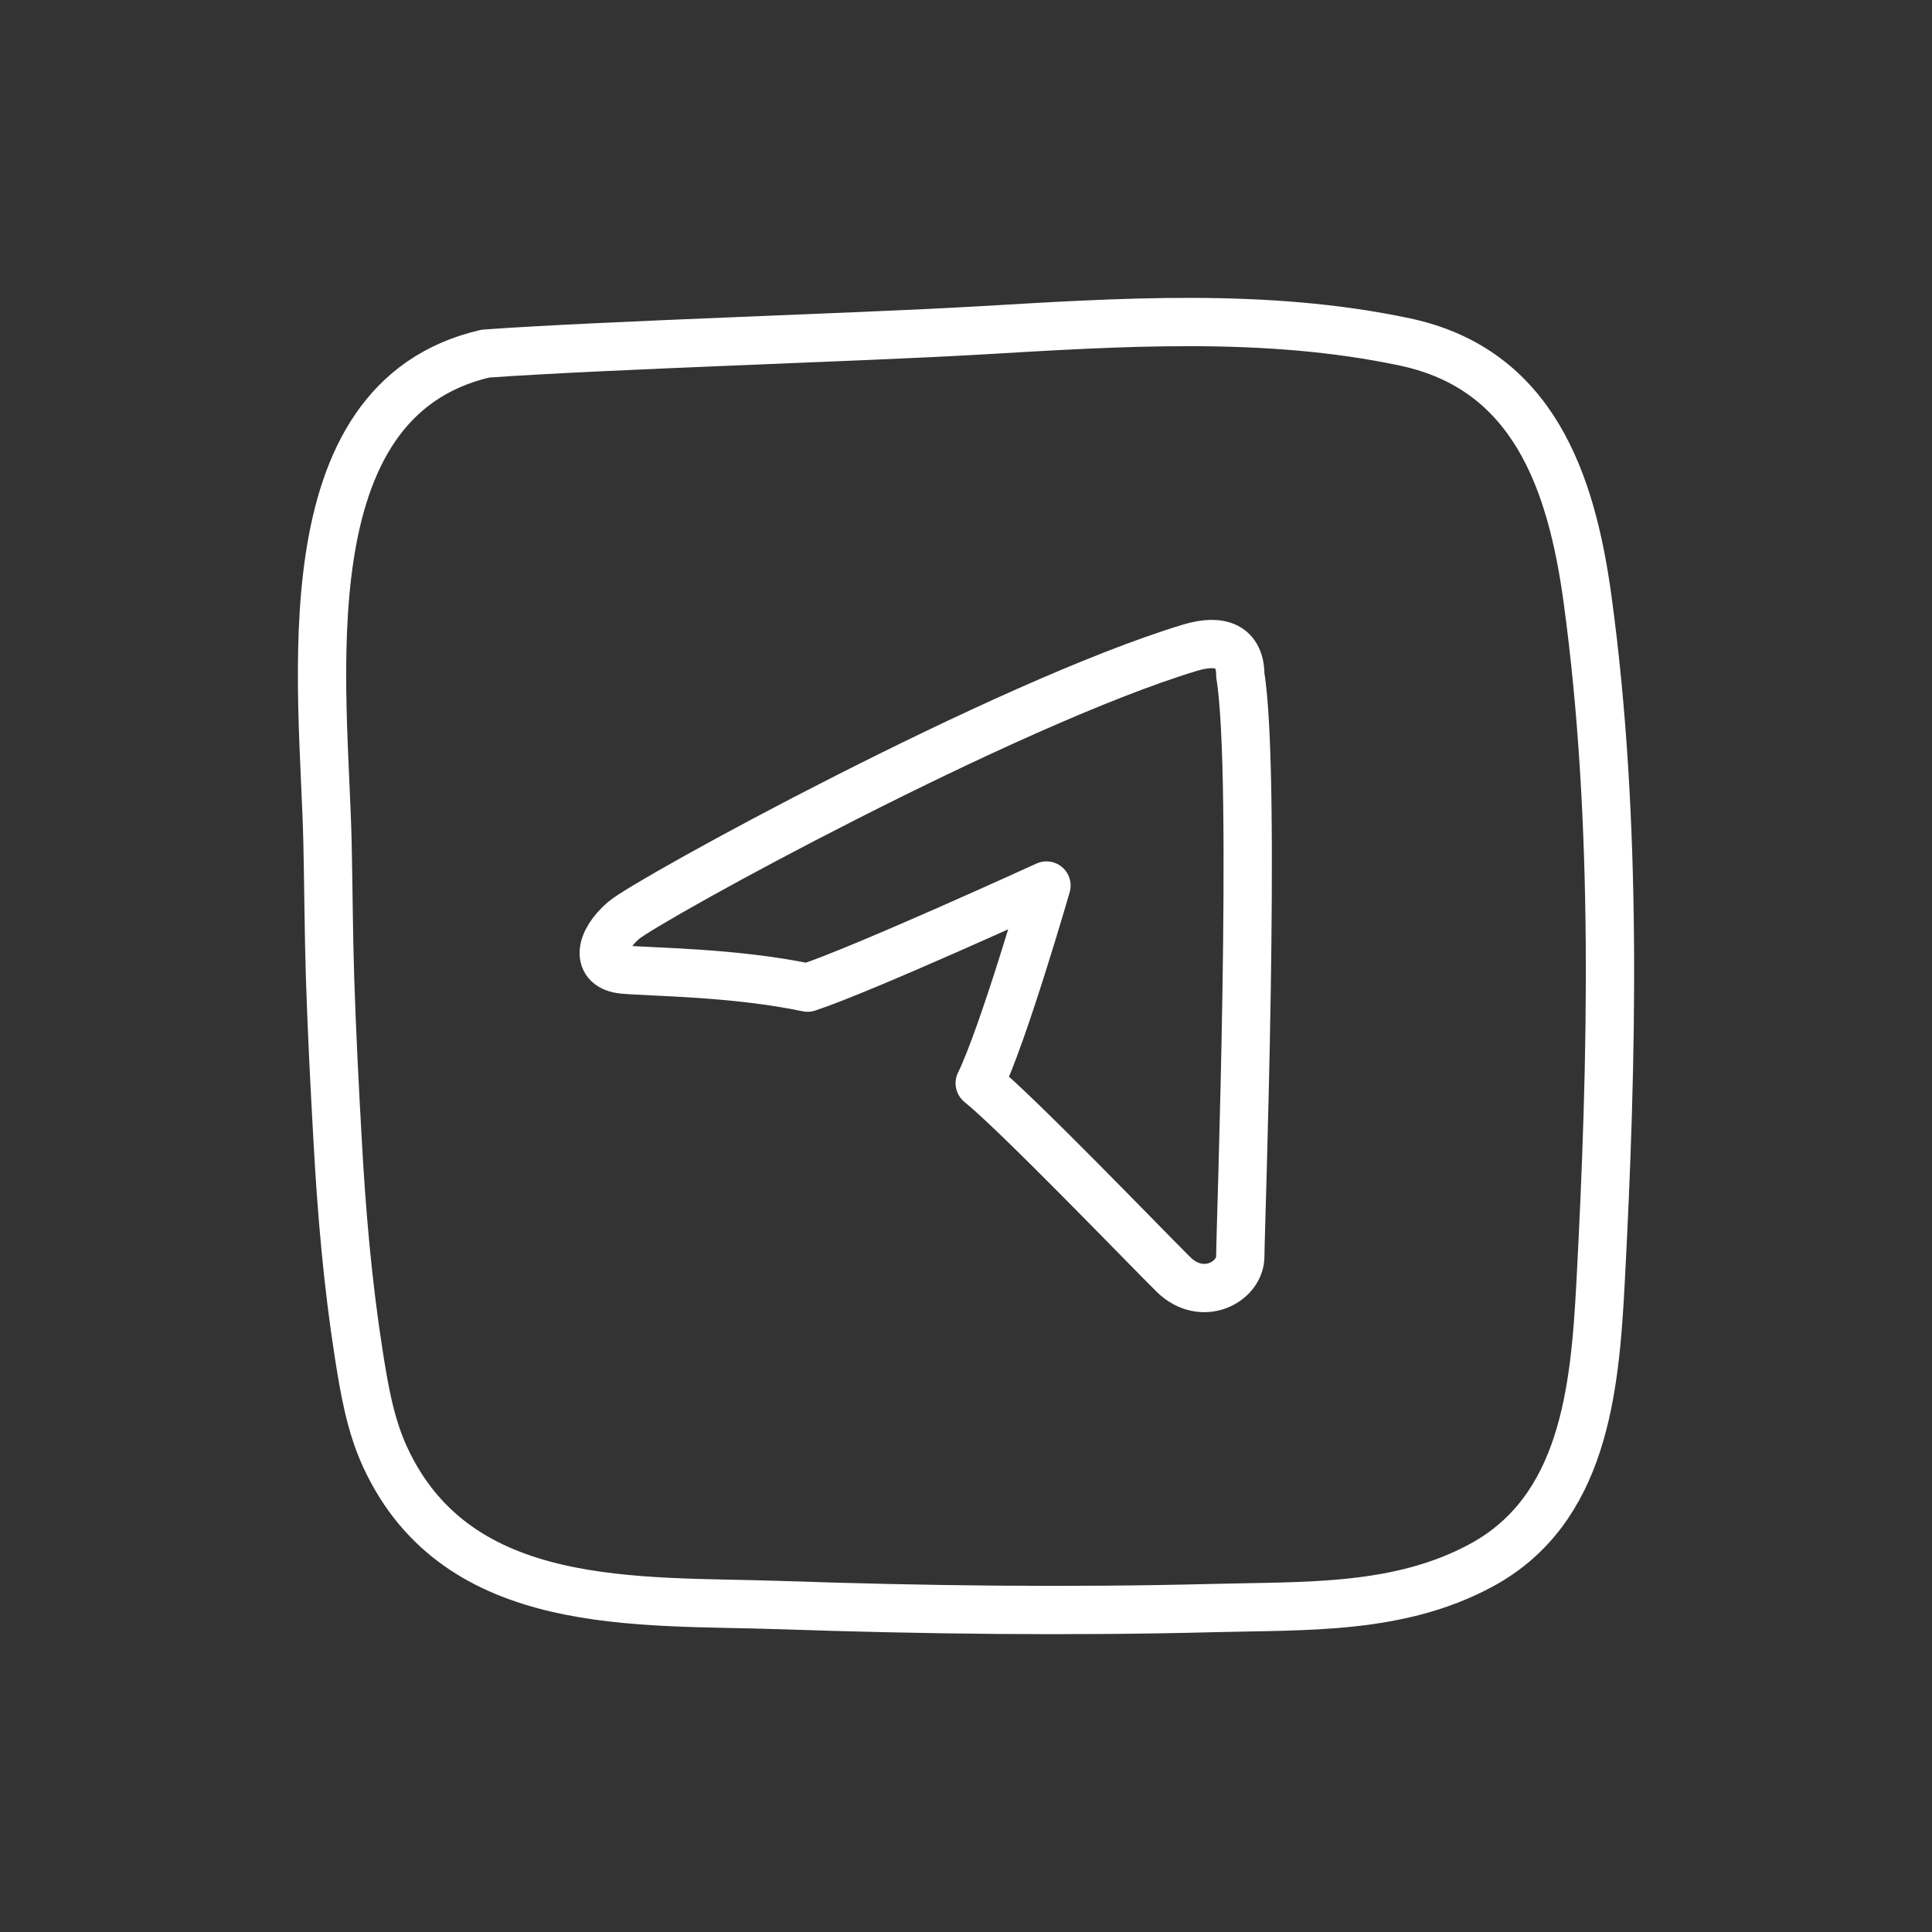
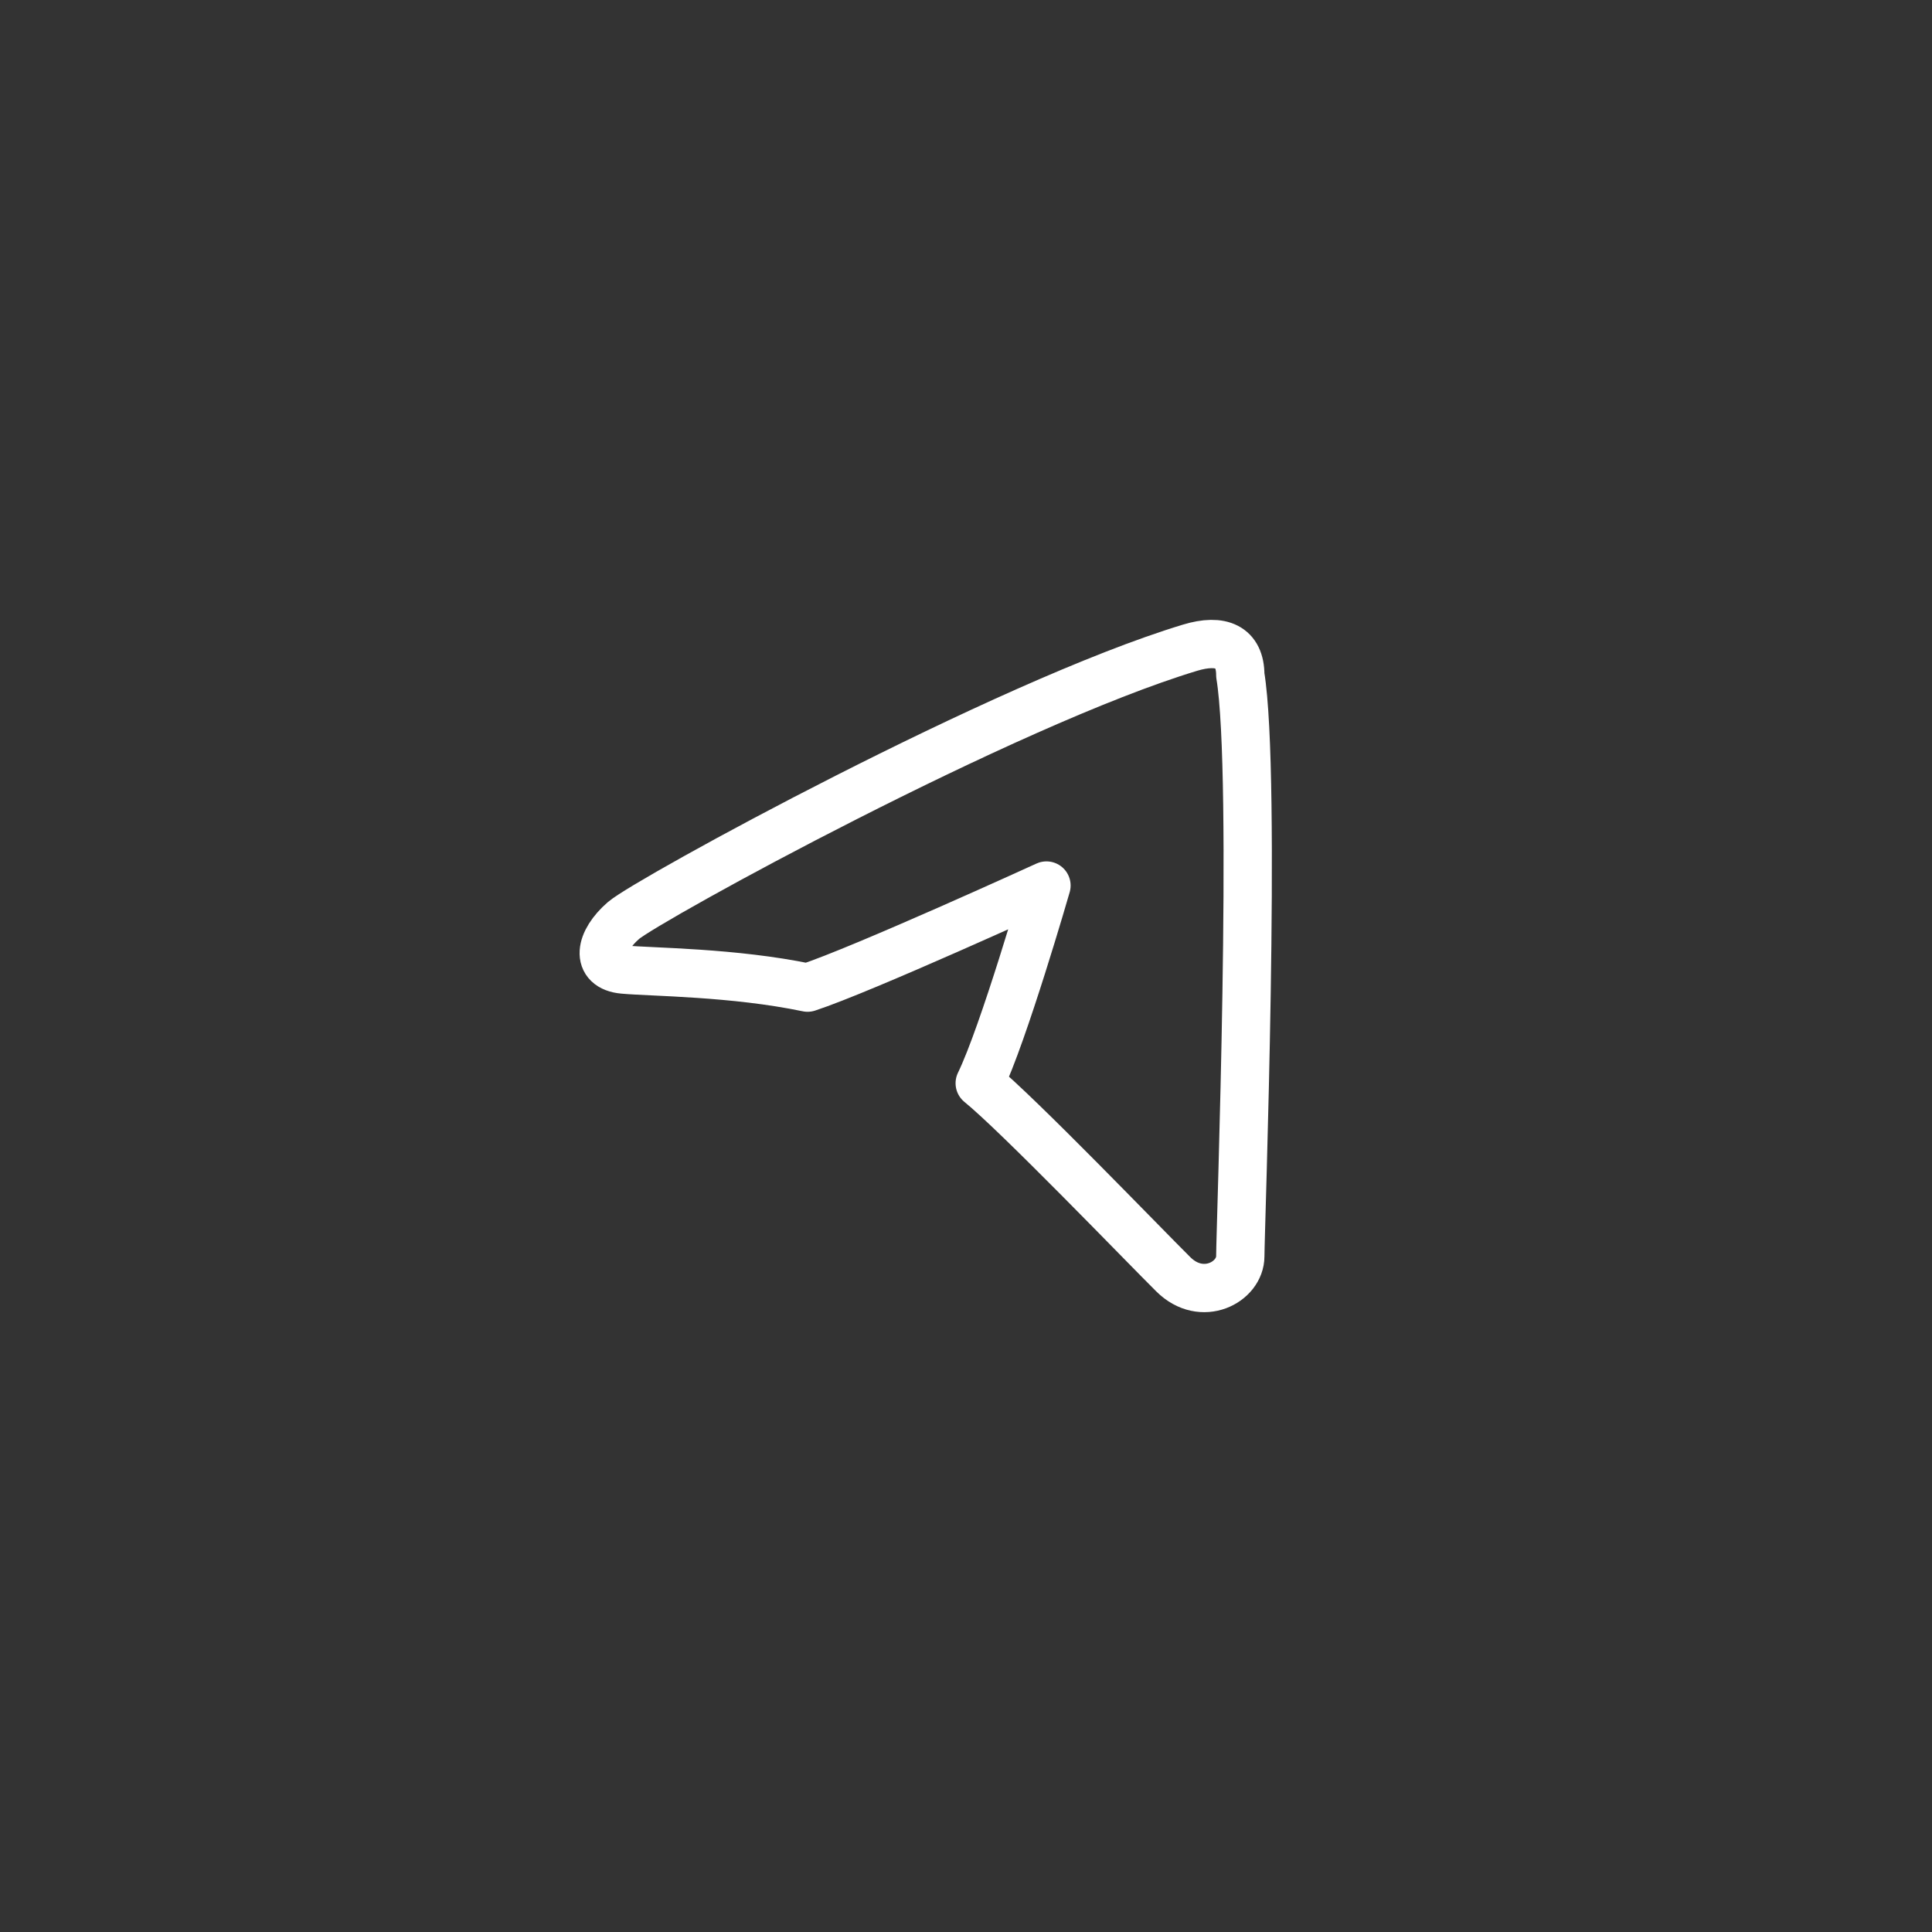
<svg xmlns="http://www.w3.org/2000/svg" width="40" height="40" viewBox="0 0 40 40" fill="none">
  <rect x="0" y="0" width="40" height="40" fill="#333333" stroke="none" />
-   <path fill-rule="evenodd" clip-rule="evenodd" d="M10.052 7.321C5.878 8.285 6.71 14.215 6.781 17.455C6.801 18.381 6.804 19.306 6.833 20.232C6.869 21.365 6.928 22.496 6.991 23.628C7.073 25.111 7.197 26.559 7.426 28.026C7.54 28.754 7.665 29.501 7.976 30.172C9.475 33.412 13.205 33.131 16.142 33.231C19.132 33.333 22.129 33.369 25.121 33.293C27.043 33.243 28.962 33.331 30.669 32.407C32.785 31.262 33.019 28.799 33.137 26.575C33.382 21.946 33.497 17.012 32.869 12.409C32.534 9.953 31.735 7.644 29.091 7.081C26.194 6.465 23.167 6.673 20.264 6.842C17.719 6.989 12.598 7.14 10.052 7.321Z" stroke="white" stroke-linecap="round" stroke-linejoin="round" />
  <path d="M24.293 26.384C24.887 26.972 25.679 26.544 25.679 26.009C25.679 25.475 26.025 16.064 25.679 13.979C25.679 13.39 25.283 13.215 24.639 13.41C20.802 14.571 13.404 18.631 12.909 19.058C12.414 19.486 12.315 20.021 12.909 20.074C13.503 20.128 15.186 20.128 16.72 20.448C17.859 20.074 21.666 18.334 21.666 18.334C21.666 18.334 20.779 21.411 20.284 22.427C21.076 23.069 23.699 25.796 24.293 26.384Z" stroke="white" stroke-linecap="round" stroke-linejoin="round" />
</svg>